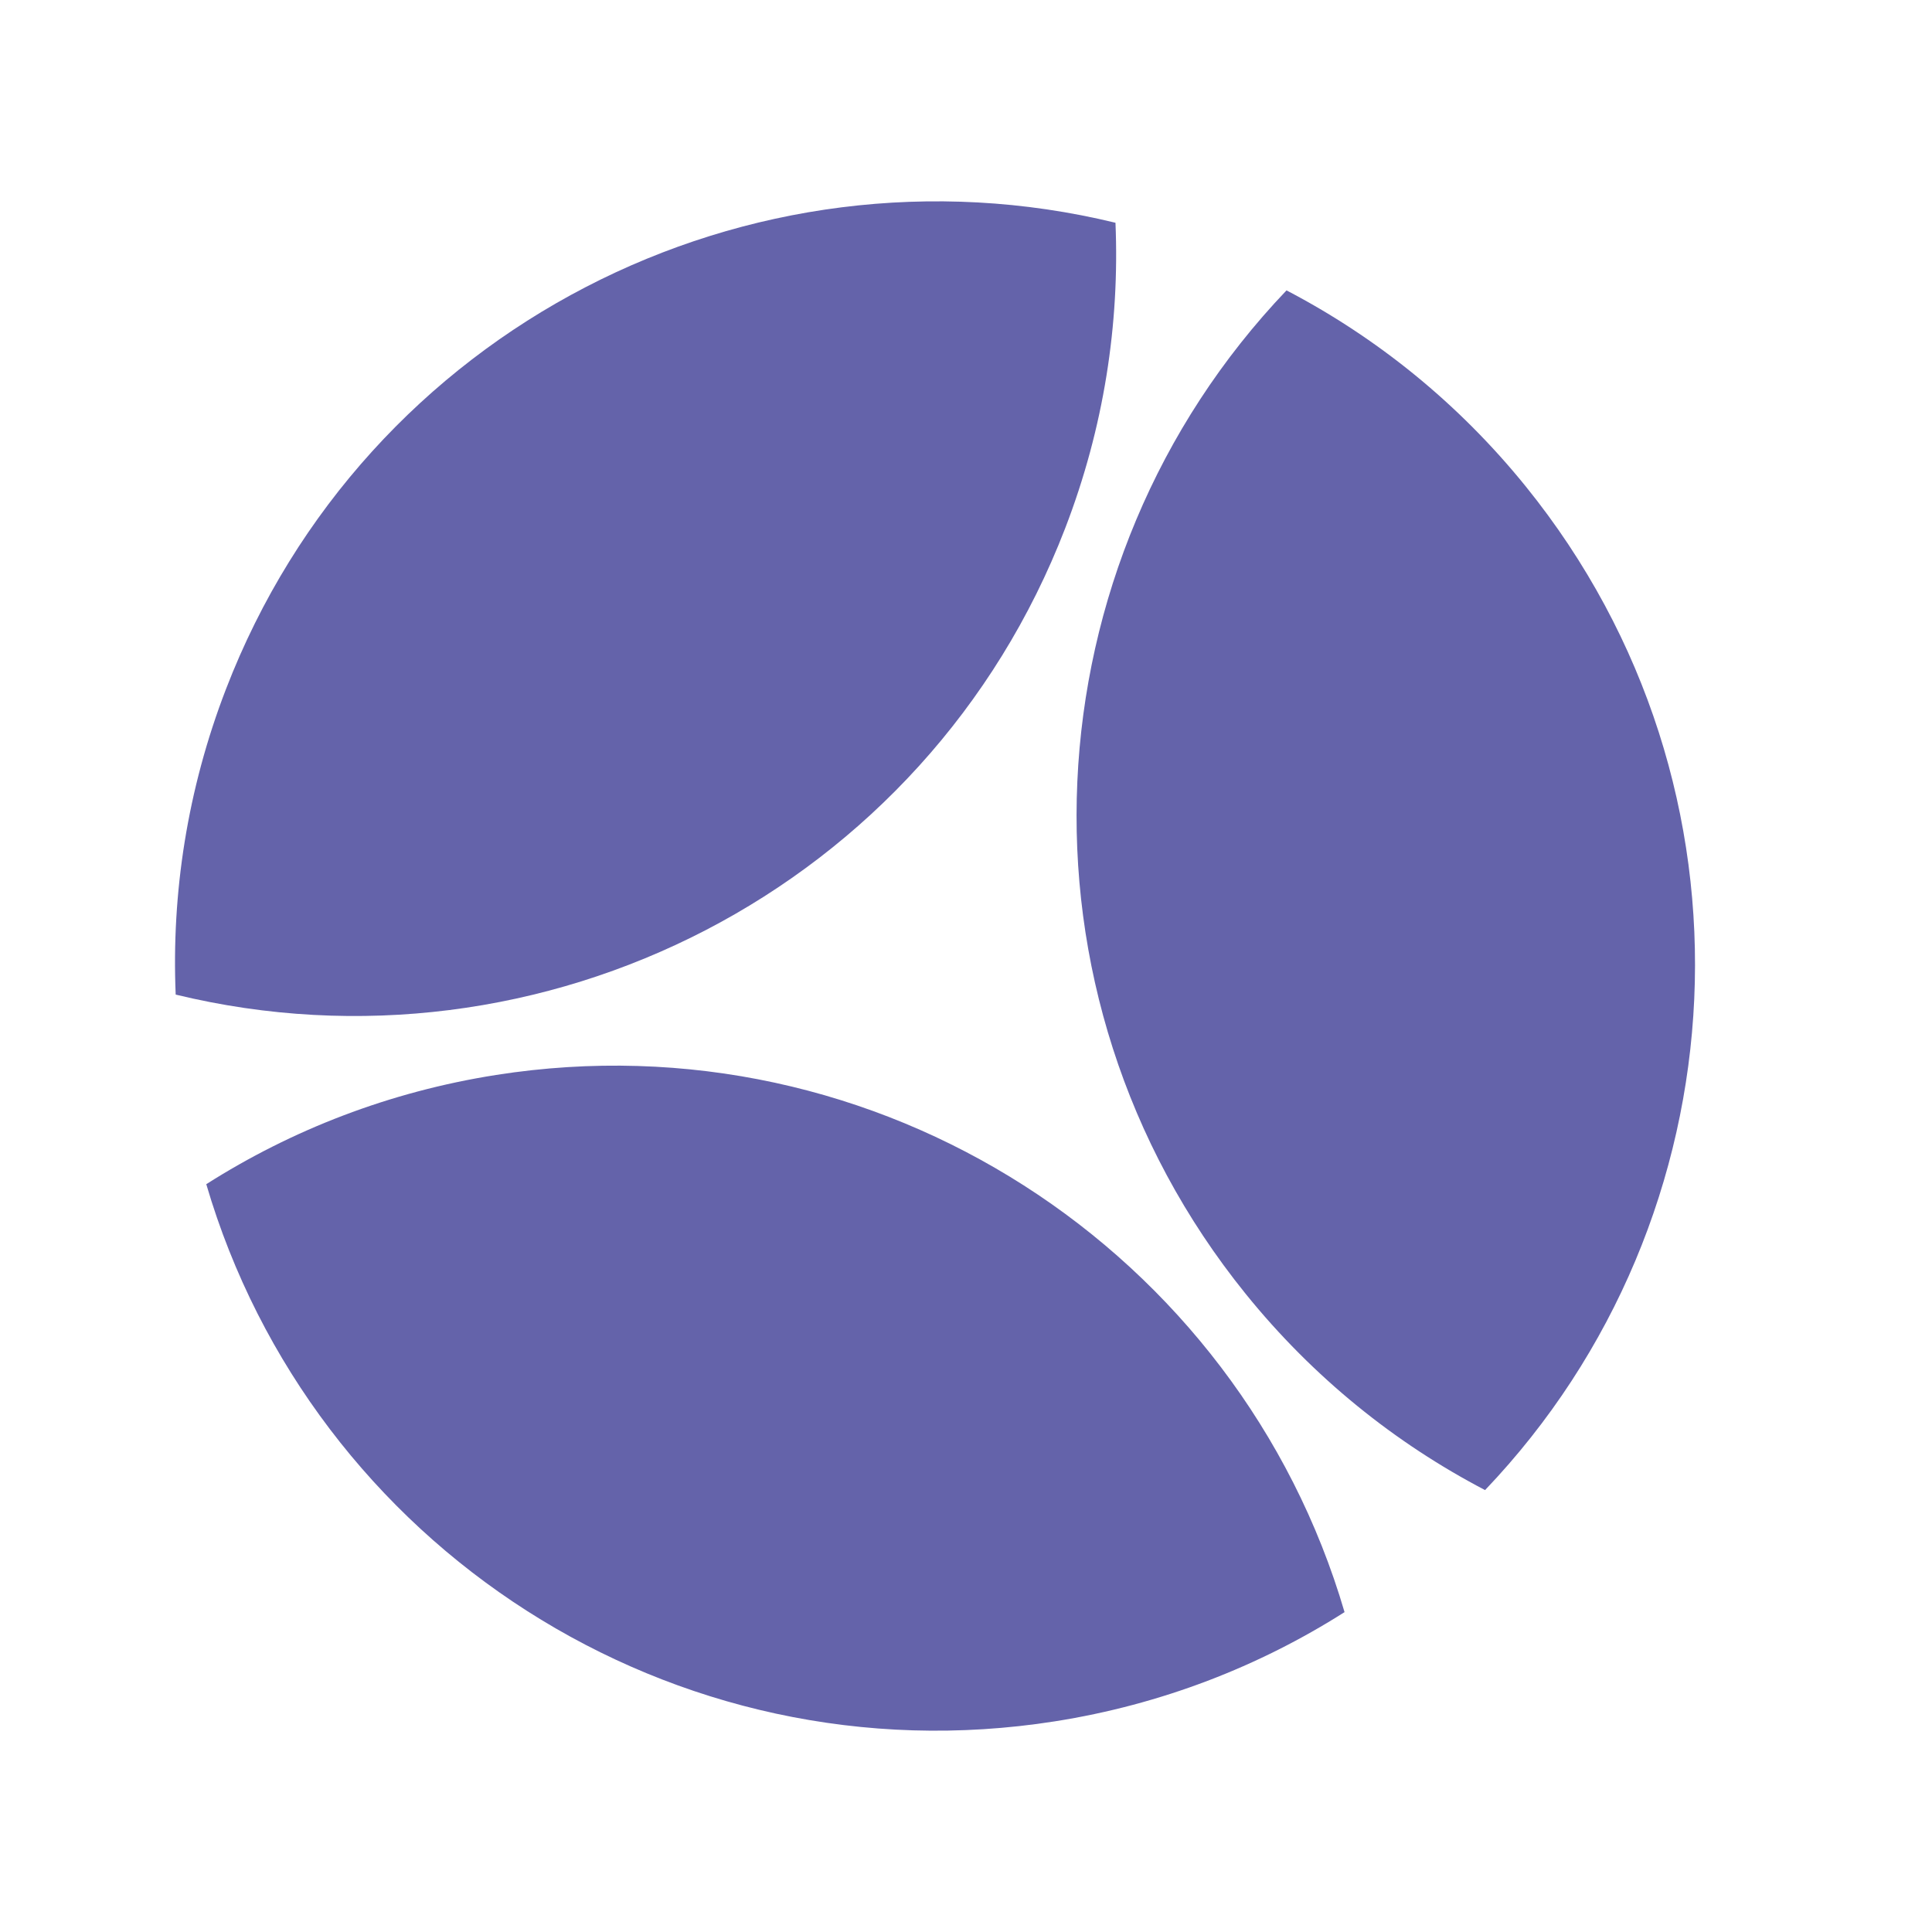
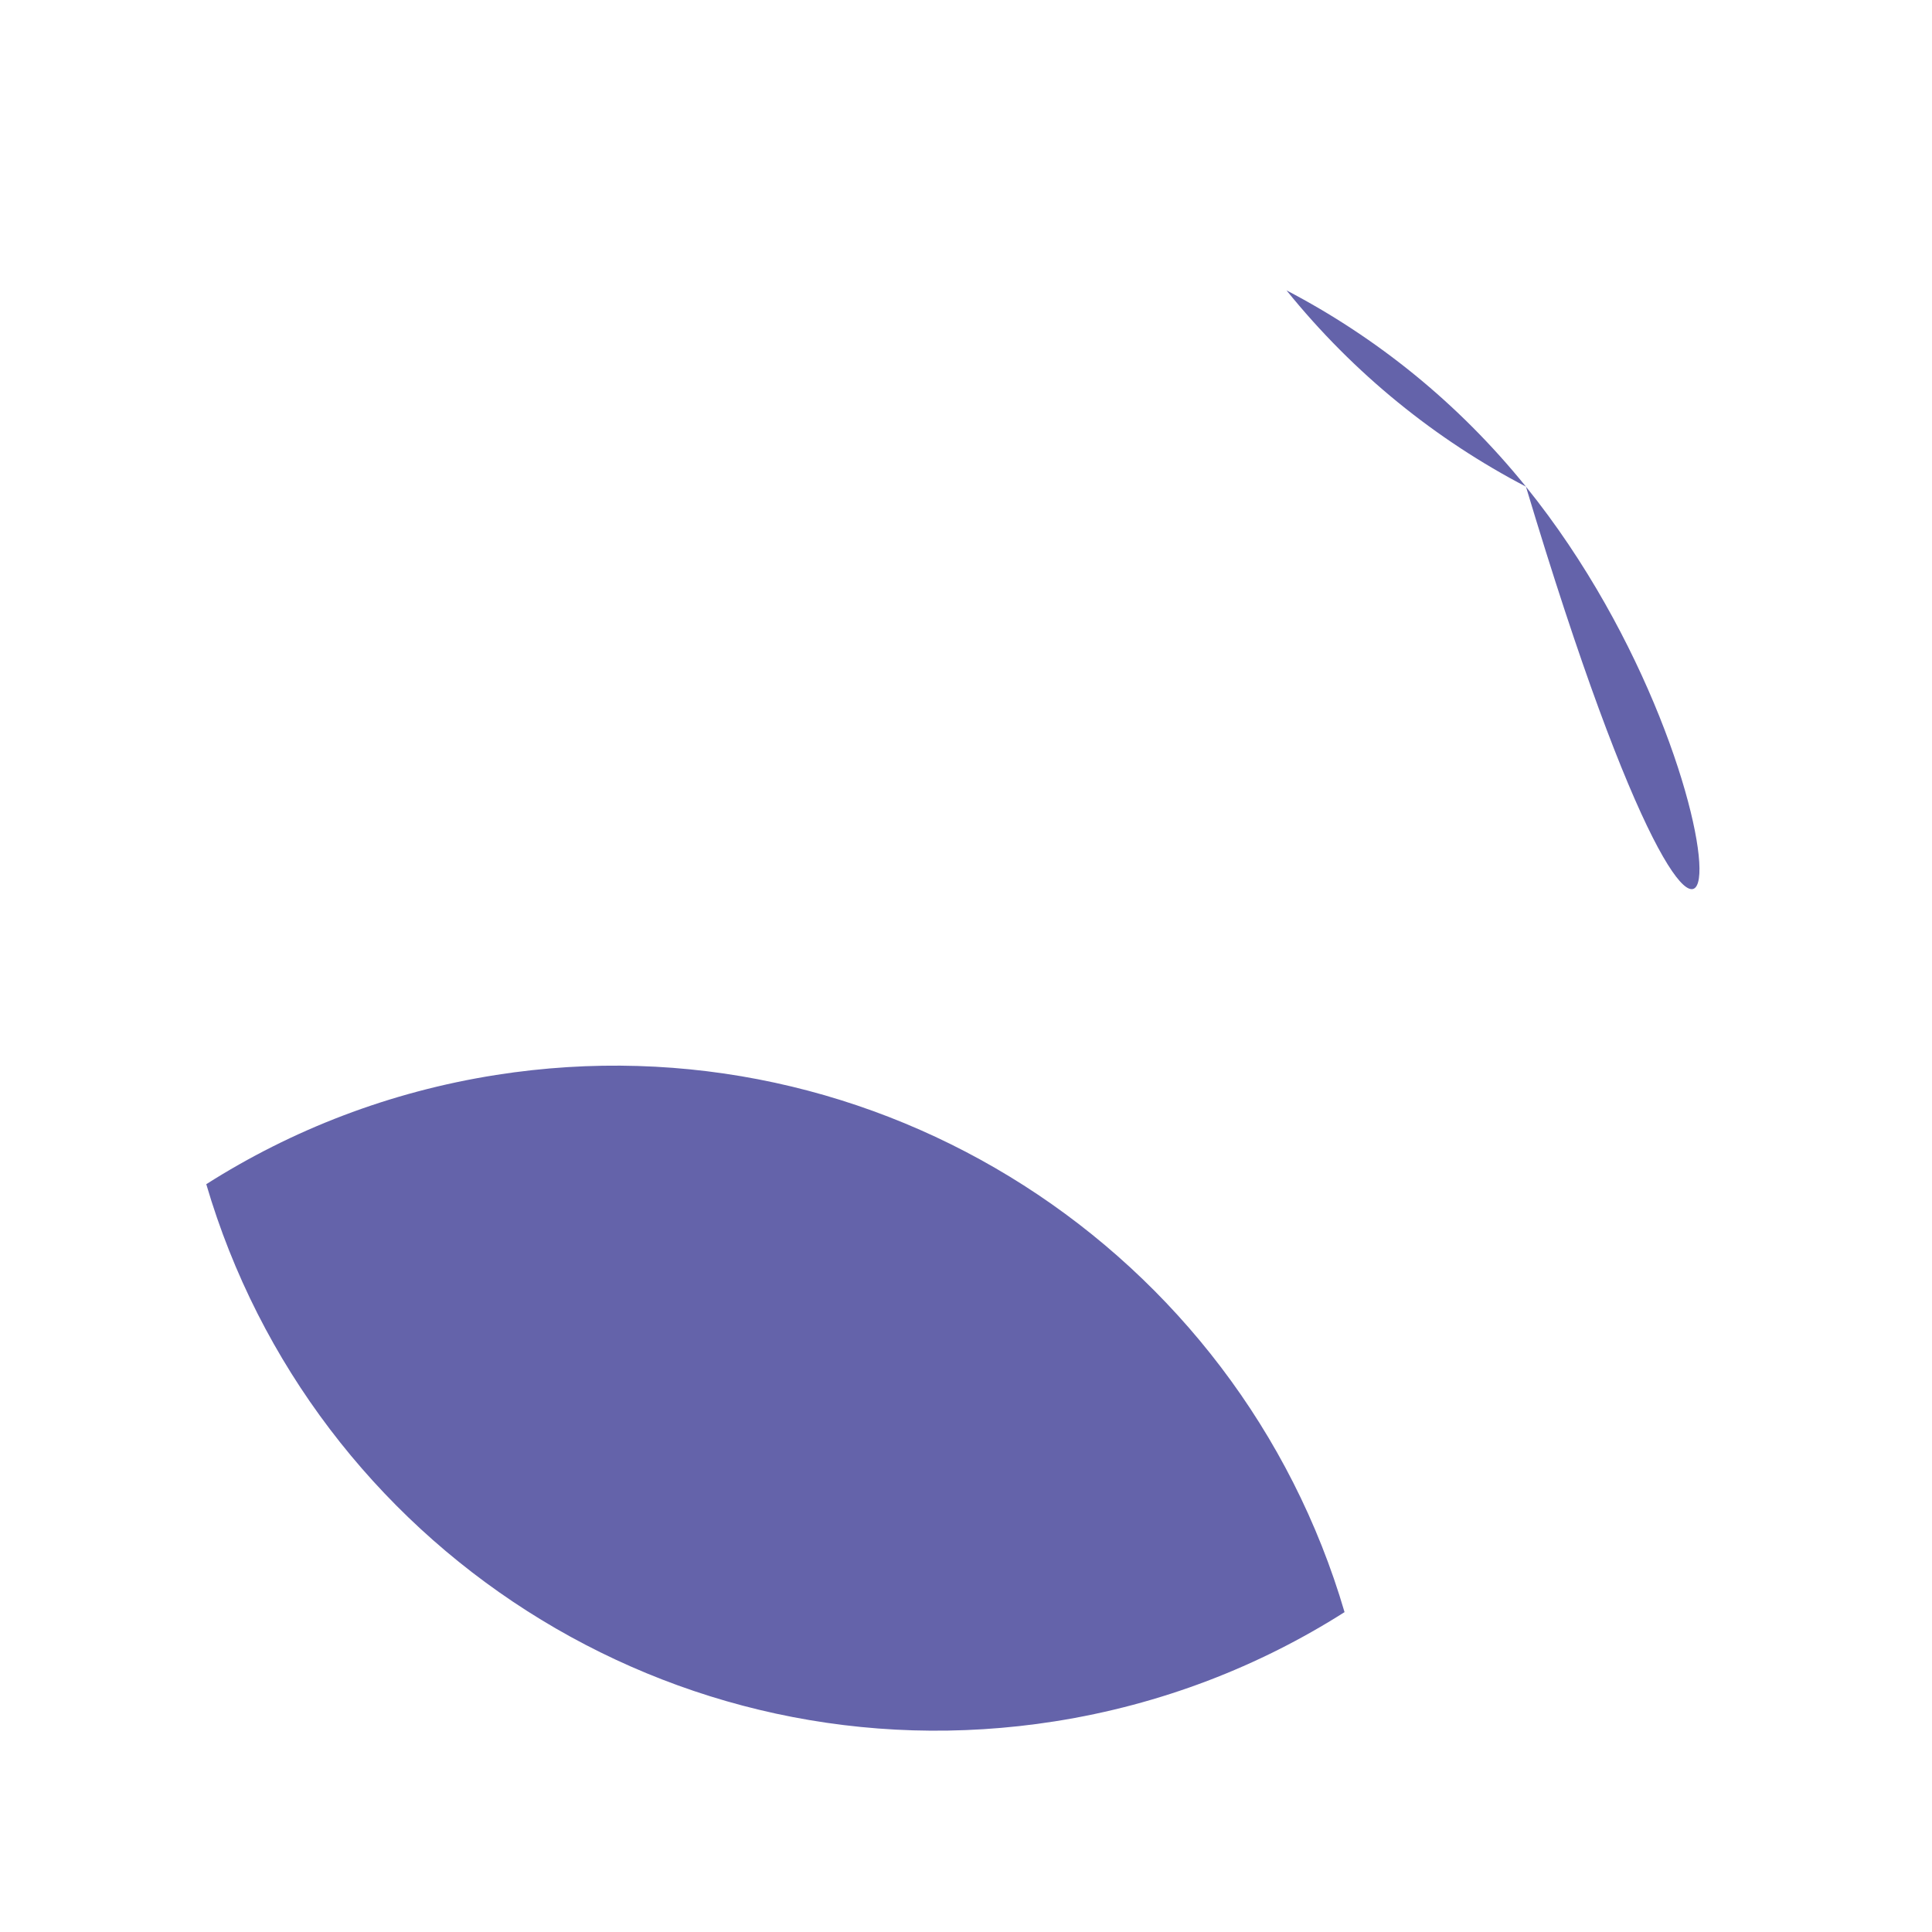
<svg xmlns="http://www.w3.org/2000/svg" version="1.1" id="Layer_1" x="0px" y="0px" width="300px" height="300px" viewBox="0 0 300 300" enable-background="new 0 0 300 300" xml:space="preserve">
  <g>
    <g>
-       <path fill="#6463AA" d="M236.95,75.57c-10.52-13.02-23.24-23.2-37.18-30.48c-40.39,42.34-44.11,109.07-6.35,155.81    c10.52,13.02,23.24,23.2,37.18,30.48C270.99,189.05,274.71,122.31,236.95,75.57z" />
-       <path fill="#6463AA" d="M35.09,107c-6.02,15.62-8.47,31.72-7.81,47.44C84.15,168.25,143.8,138.1,165.4,82.03    c6.02-15.62,8.47-31.72,7.81-47.44C116.35,20.78,56.69,50.93,35.09,107z" />
+       <path fill="#6463AA" d="M236.95,75.57c-10.52-13.02-23.24-23.2-37.18-30.48c10.52,13.02,23.24,23.2,37.18,30.48C270.99,189.05,274.71,122.31,236.95,75.57z" />
      <path fill="#6463AA" d="M163.79,267.29c16.53-2.6,31.71-8.52,44.99-16.96c-16.47-56.15-72.41-92.73-131.76-83.41    c-16.53,2.6-31.71,8.52-44.99,16.96C48.5,240.03,104.44,276.62,163.79,267.29z" />
    </g>
  </g>
</svg>